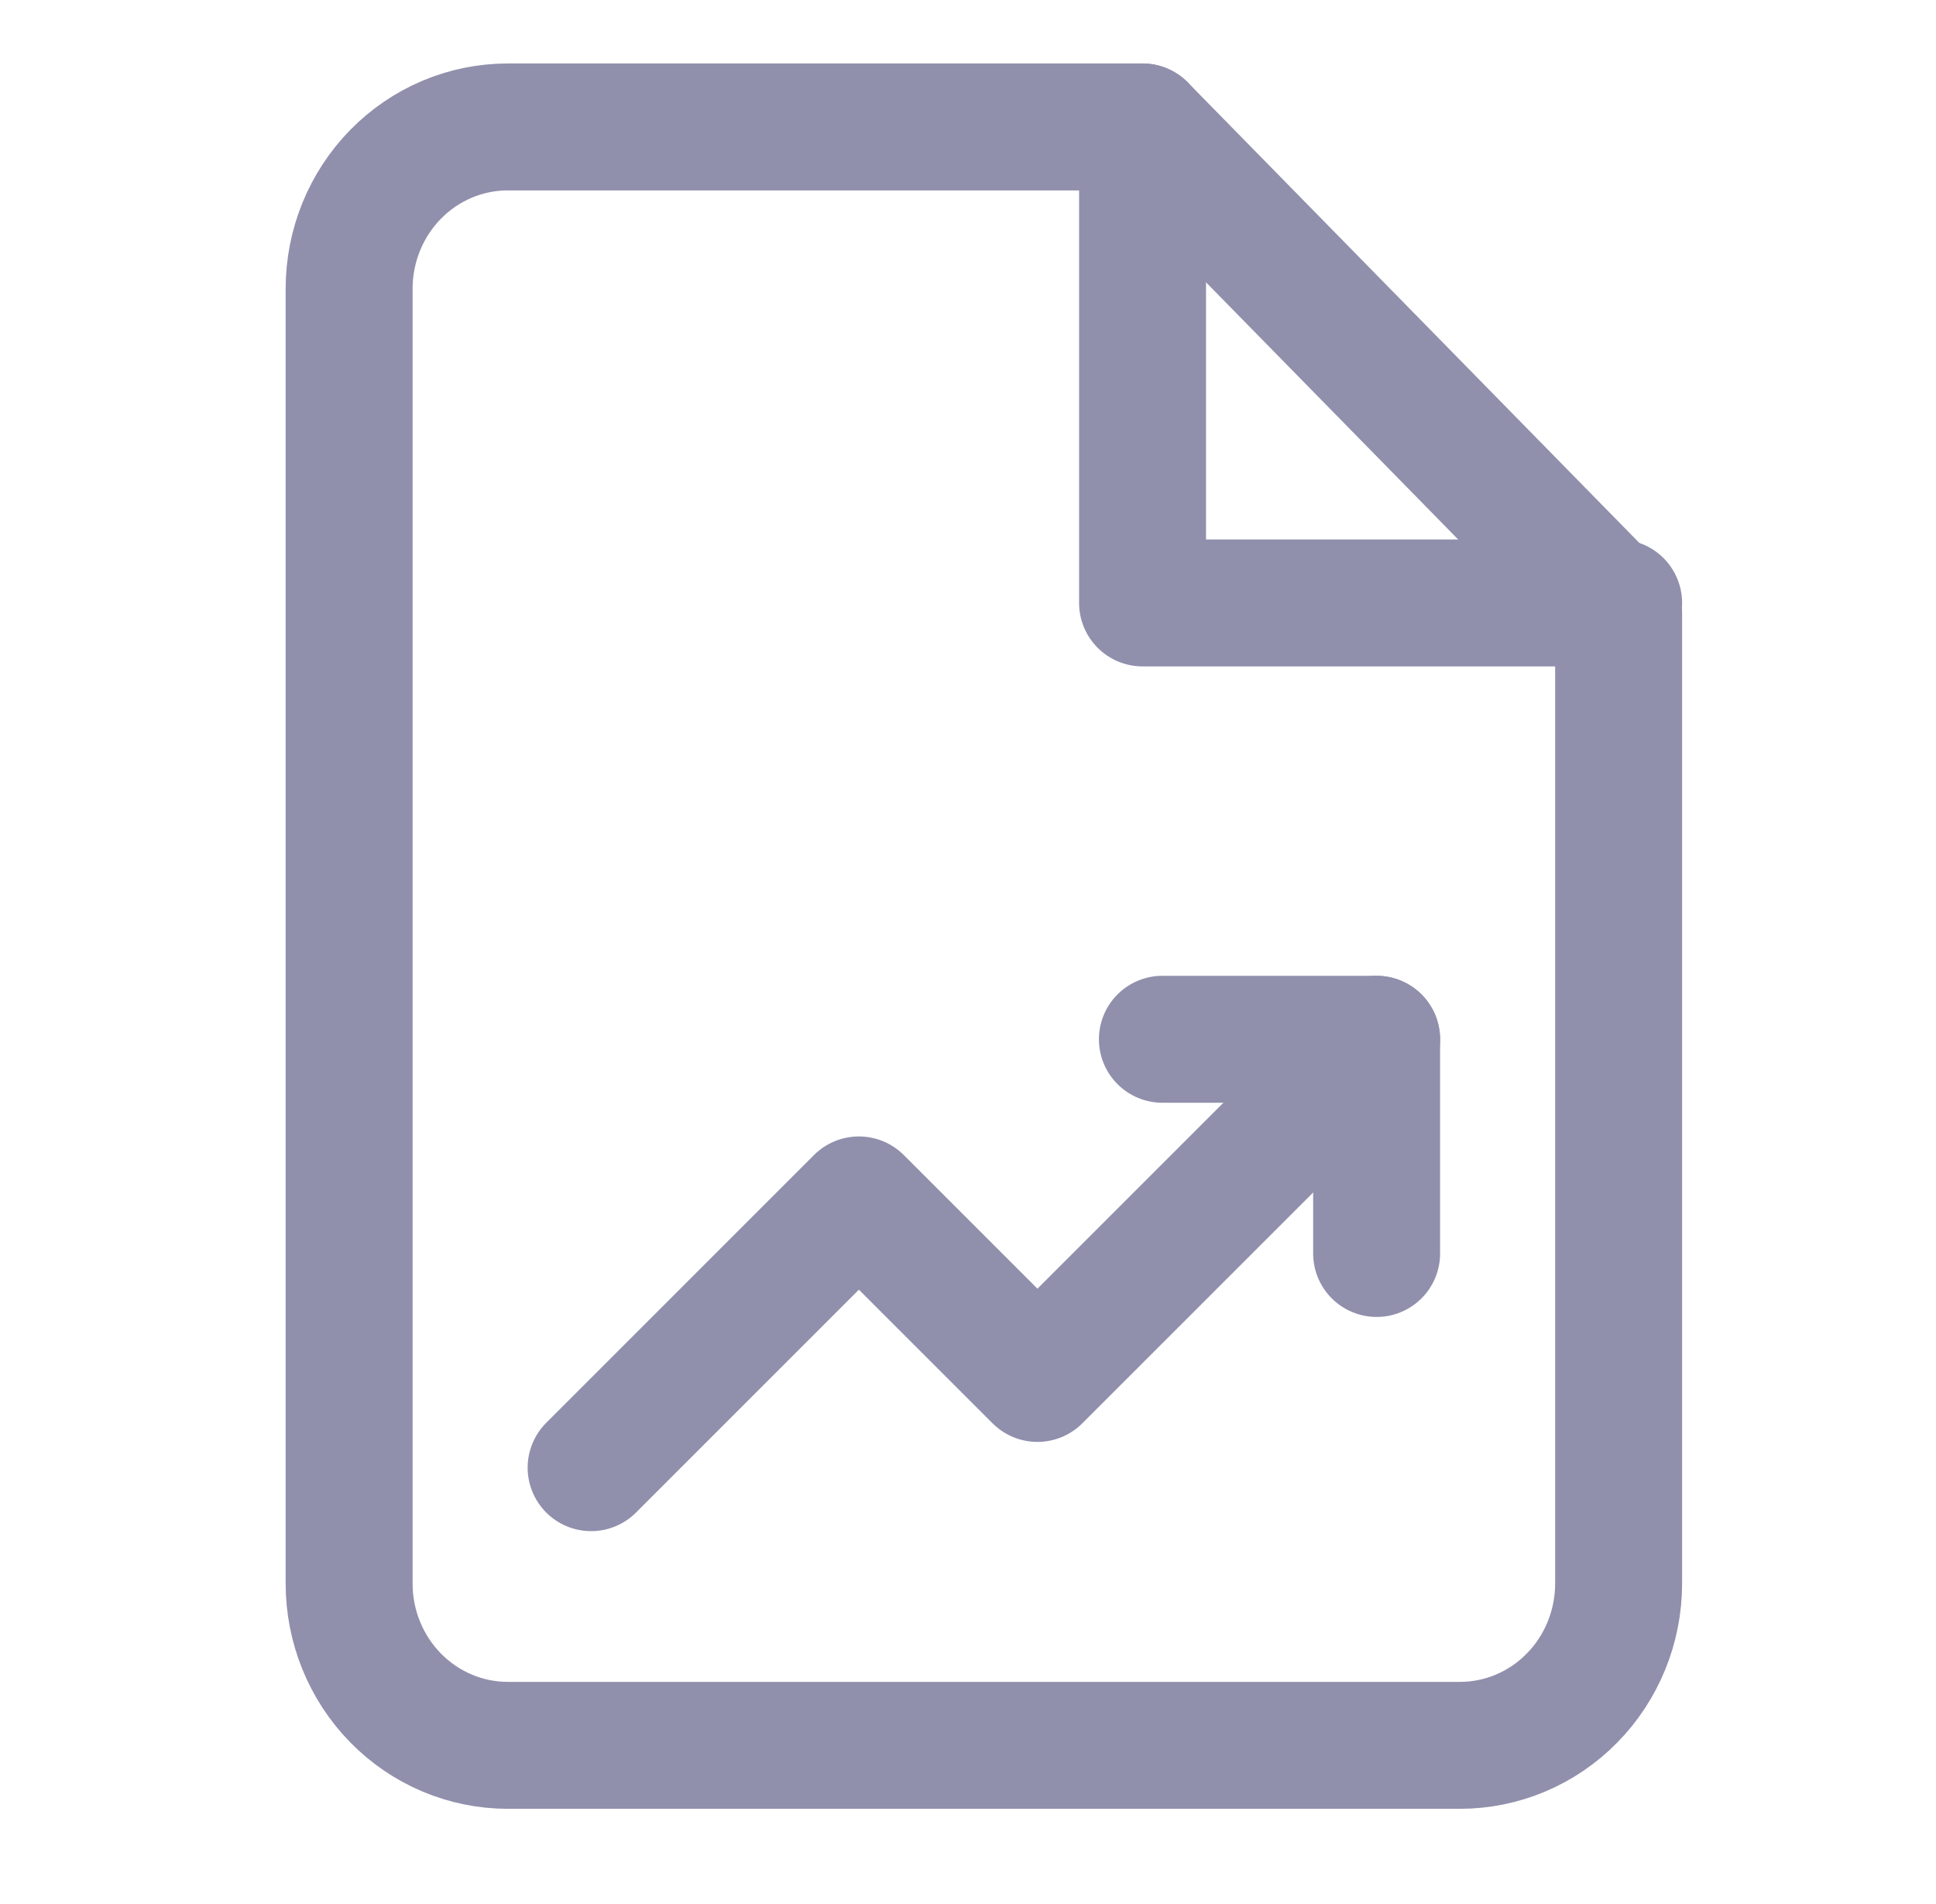
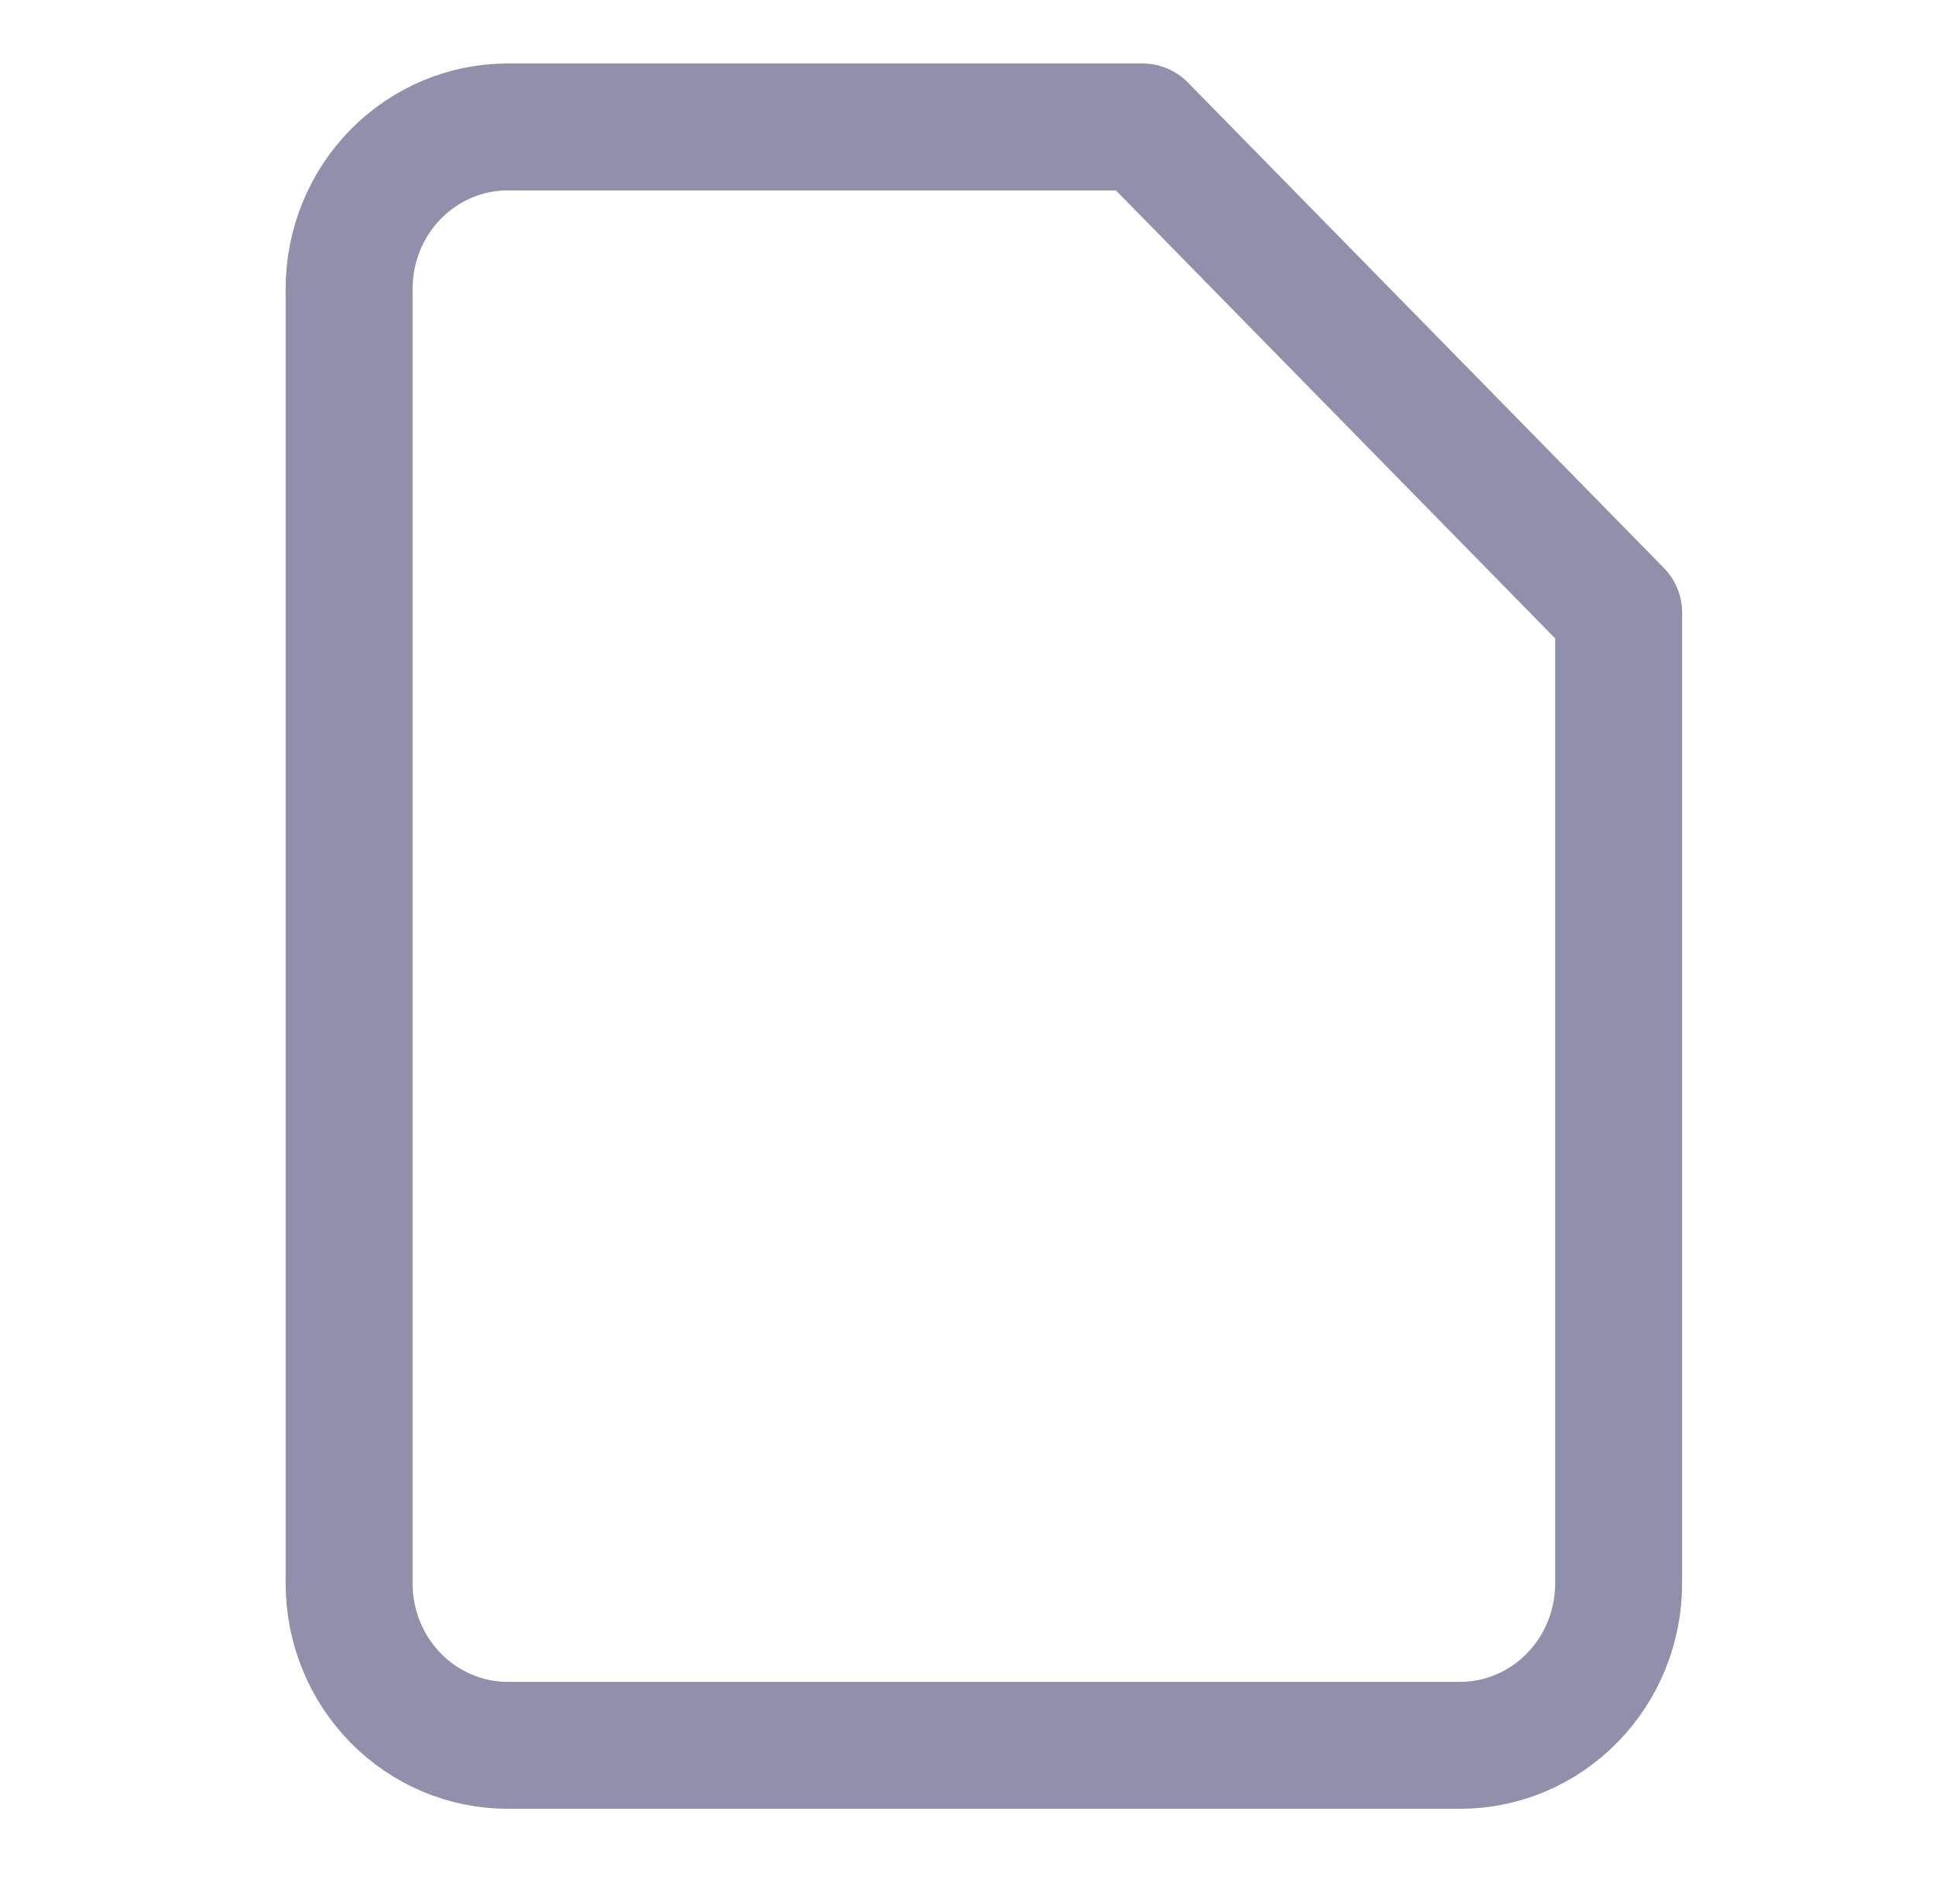
<svg xmlns="http://www.w3.org/2000/svg" width="61" height="60" viewBox="0 0 61 60" fill="none">
  <path d="M36 4H16C14.674 4 13.402 4.537 12.464 5.494C11.527 6.45 11 7.747 11 9.1V49.9C11 51.253 11.527 52.55 12.464 53.506C13.402 54.463 14.674 55 16 55H46C47.326 55 48.598 54.463 49.535 53.506C50.473 52.55 51 51.253 51 49.9V19.3L36 4Z" stroke="#9090AD" stroke-width="4" stroke-linecap="round" stroke-linejoin="round" />
-   <path d="M36 4V19H51" stroke="#9090AD" stroke-width="4" stroke-linecap="round" stroke-linejoin="round" />
  <g clip-path="url(#clip0_5478_64148)">
-     <path d="M43.375 32.75L32.688 43.438L27.062 37.812L18.625 46.25" stroke="#9090AD" stroke-width="4" stroke-linecap="round" stroke-linejoin="round" />
-     <path d="M36.625 32.75H43.375V39.5" stroke="#9090AD" stroke-width="4" stroke-linecap="round" stroke-linejoin="round" />
-   </g>
+     </g>
  <defs>
    <clipPath id="clip0_5478_64148">
-       <rect width="29" height="27" fill="white" transform="translate(16.5 26)" />
-     </clipPath>
+       </clipPath>
  </defs>
</svg>